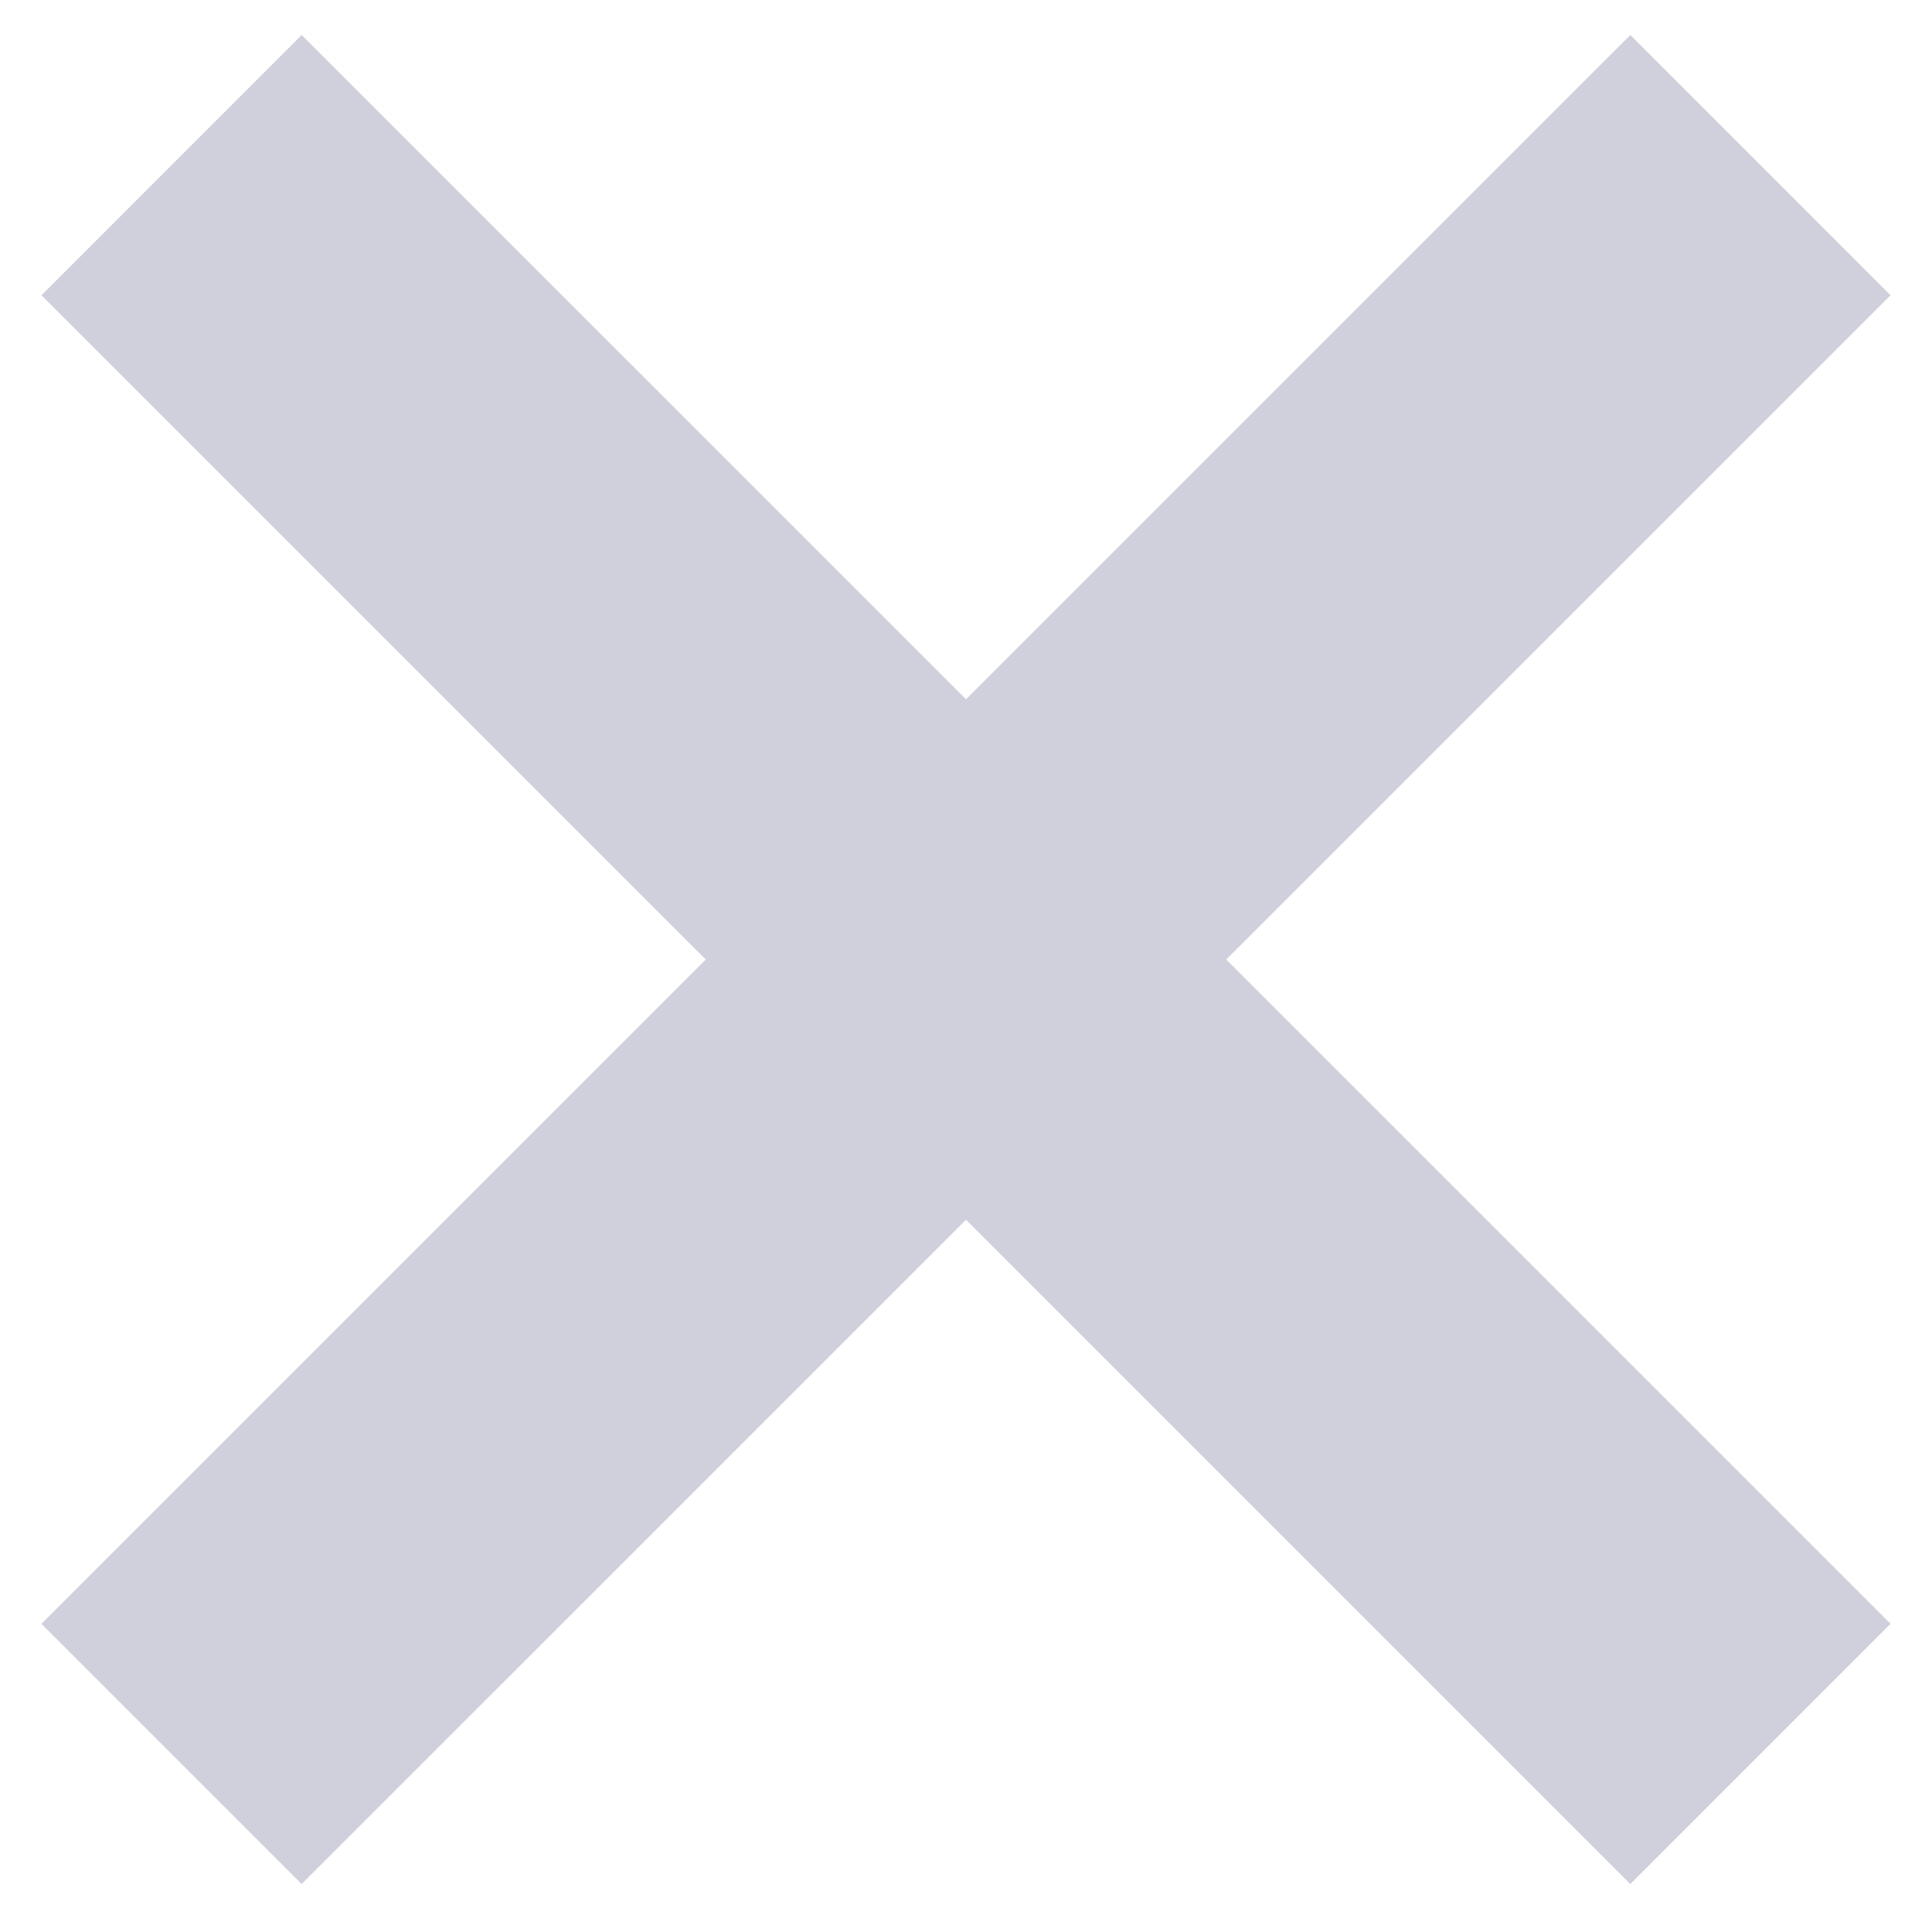
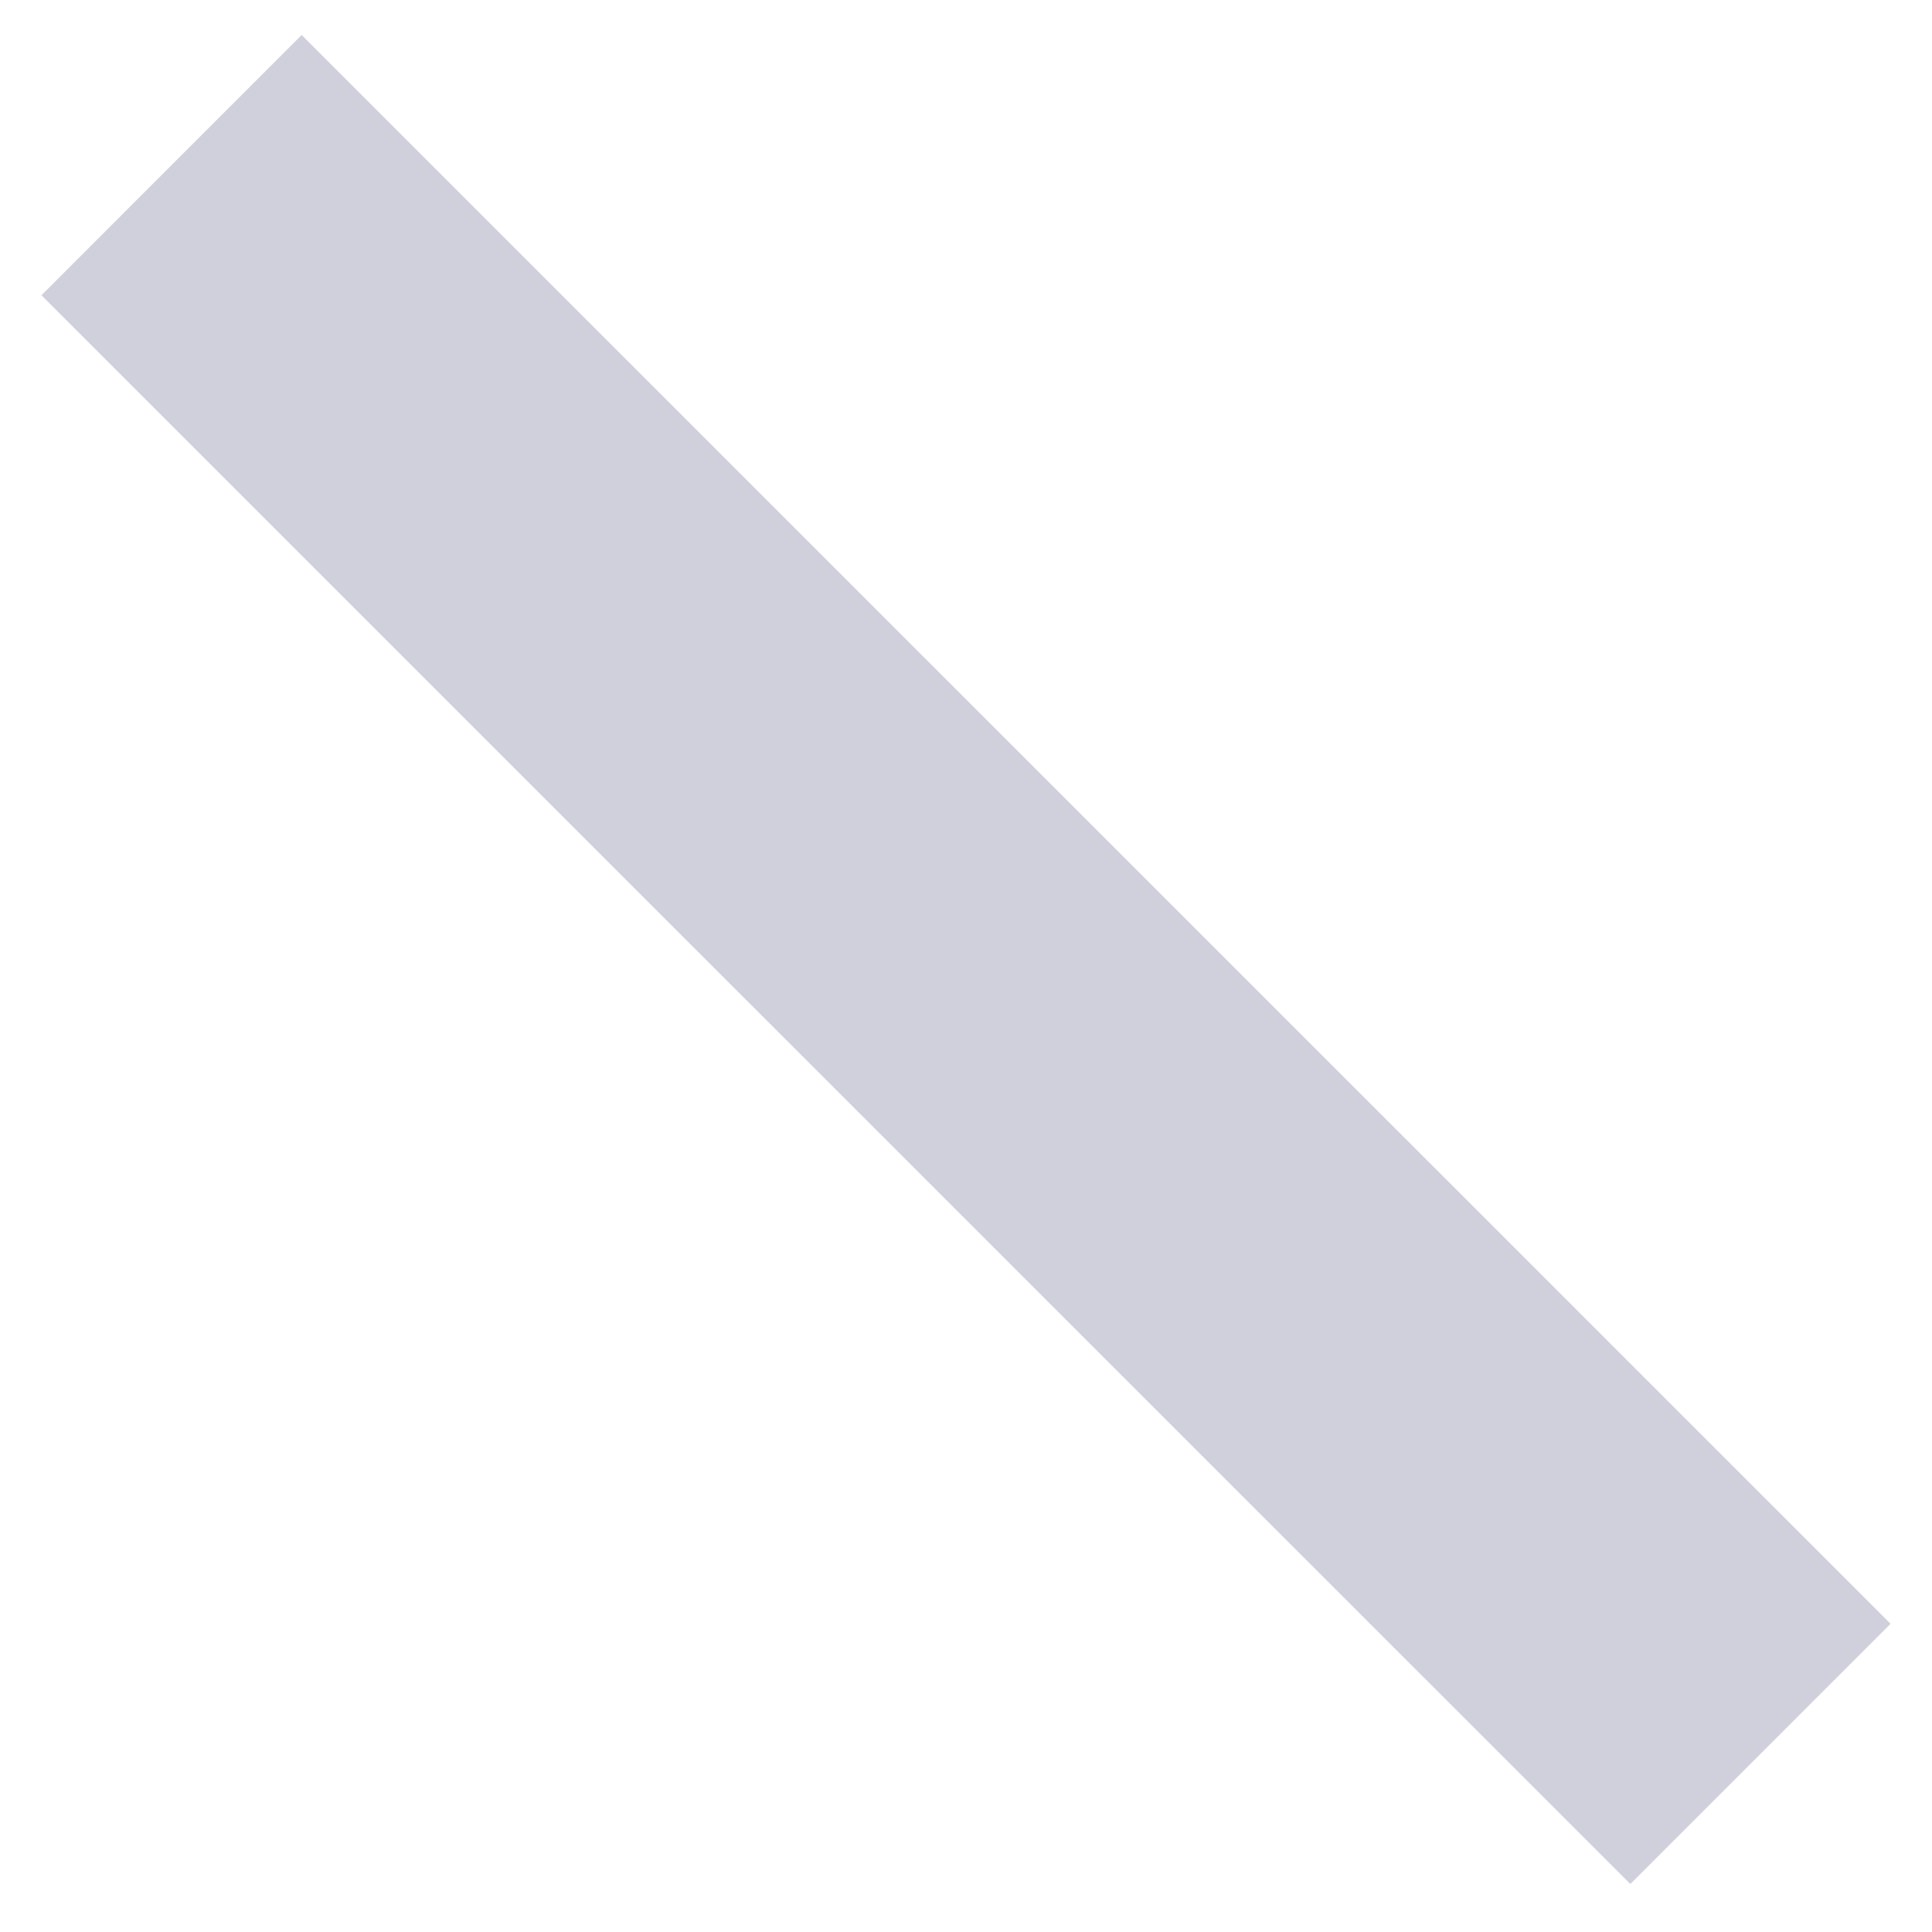
<svg xmlns="http://www.w3.org/2000/svg" width="21" height="21" viewBox="0 0 21 21" fill="none">
-   <path d="M3.279 17.65L17.721 3.209" stroke="#D0D0DC" stroke-width="4" stroke-linecap="square" stroke-linejoin="round" />
  <path d="M17.721 17.65L3.279 3.209" stroke="#D0D0DC" stroke-width="4" stroke-linecap="square" stroke-linejoin="round" />
</svg>